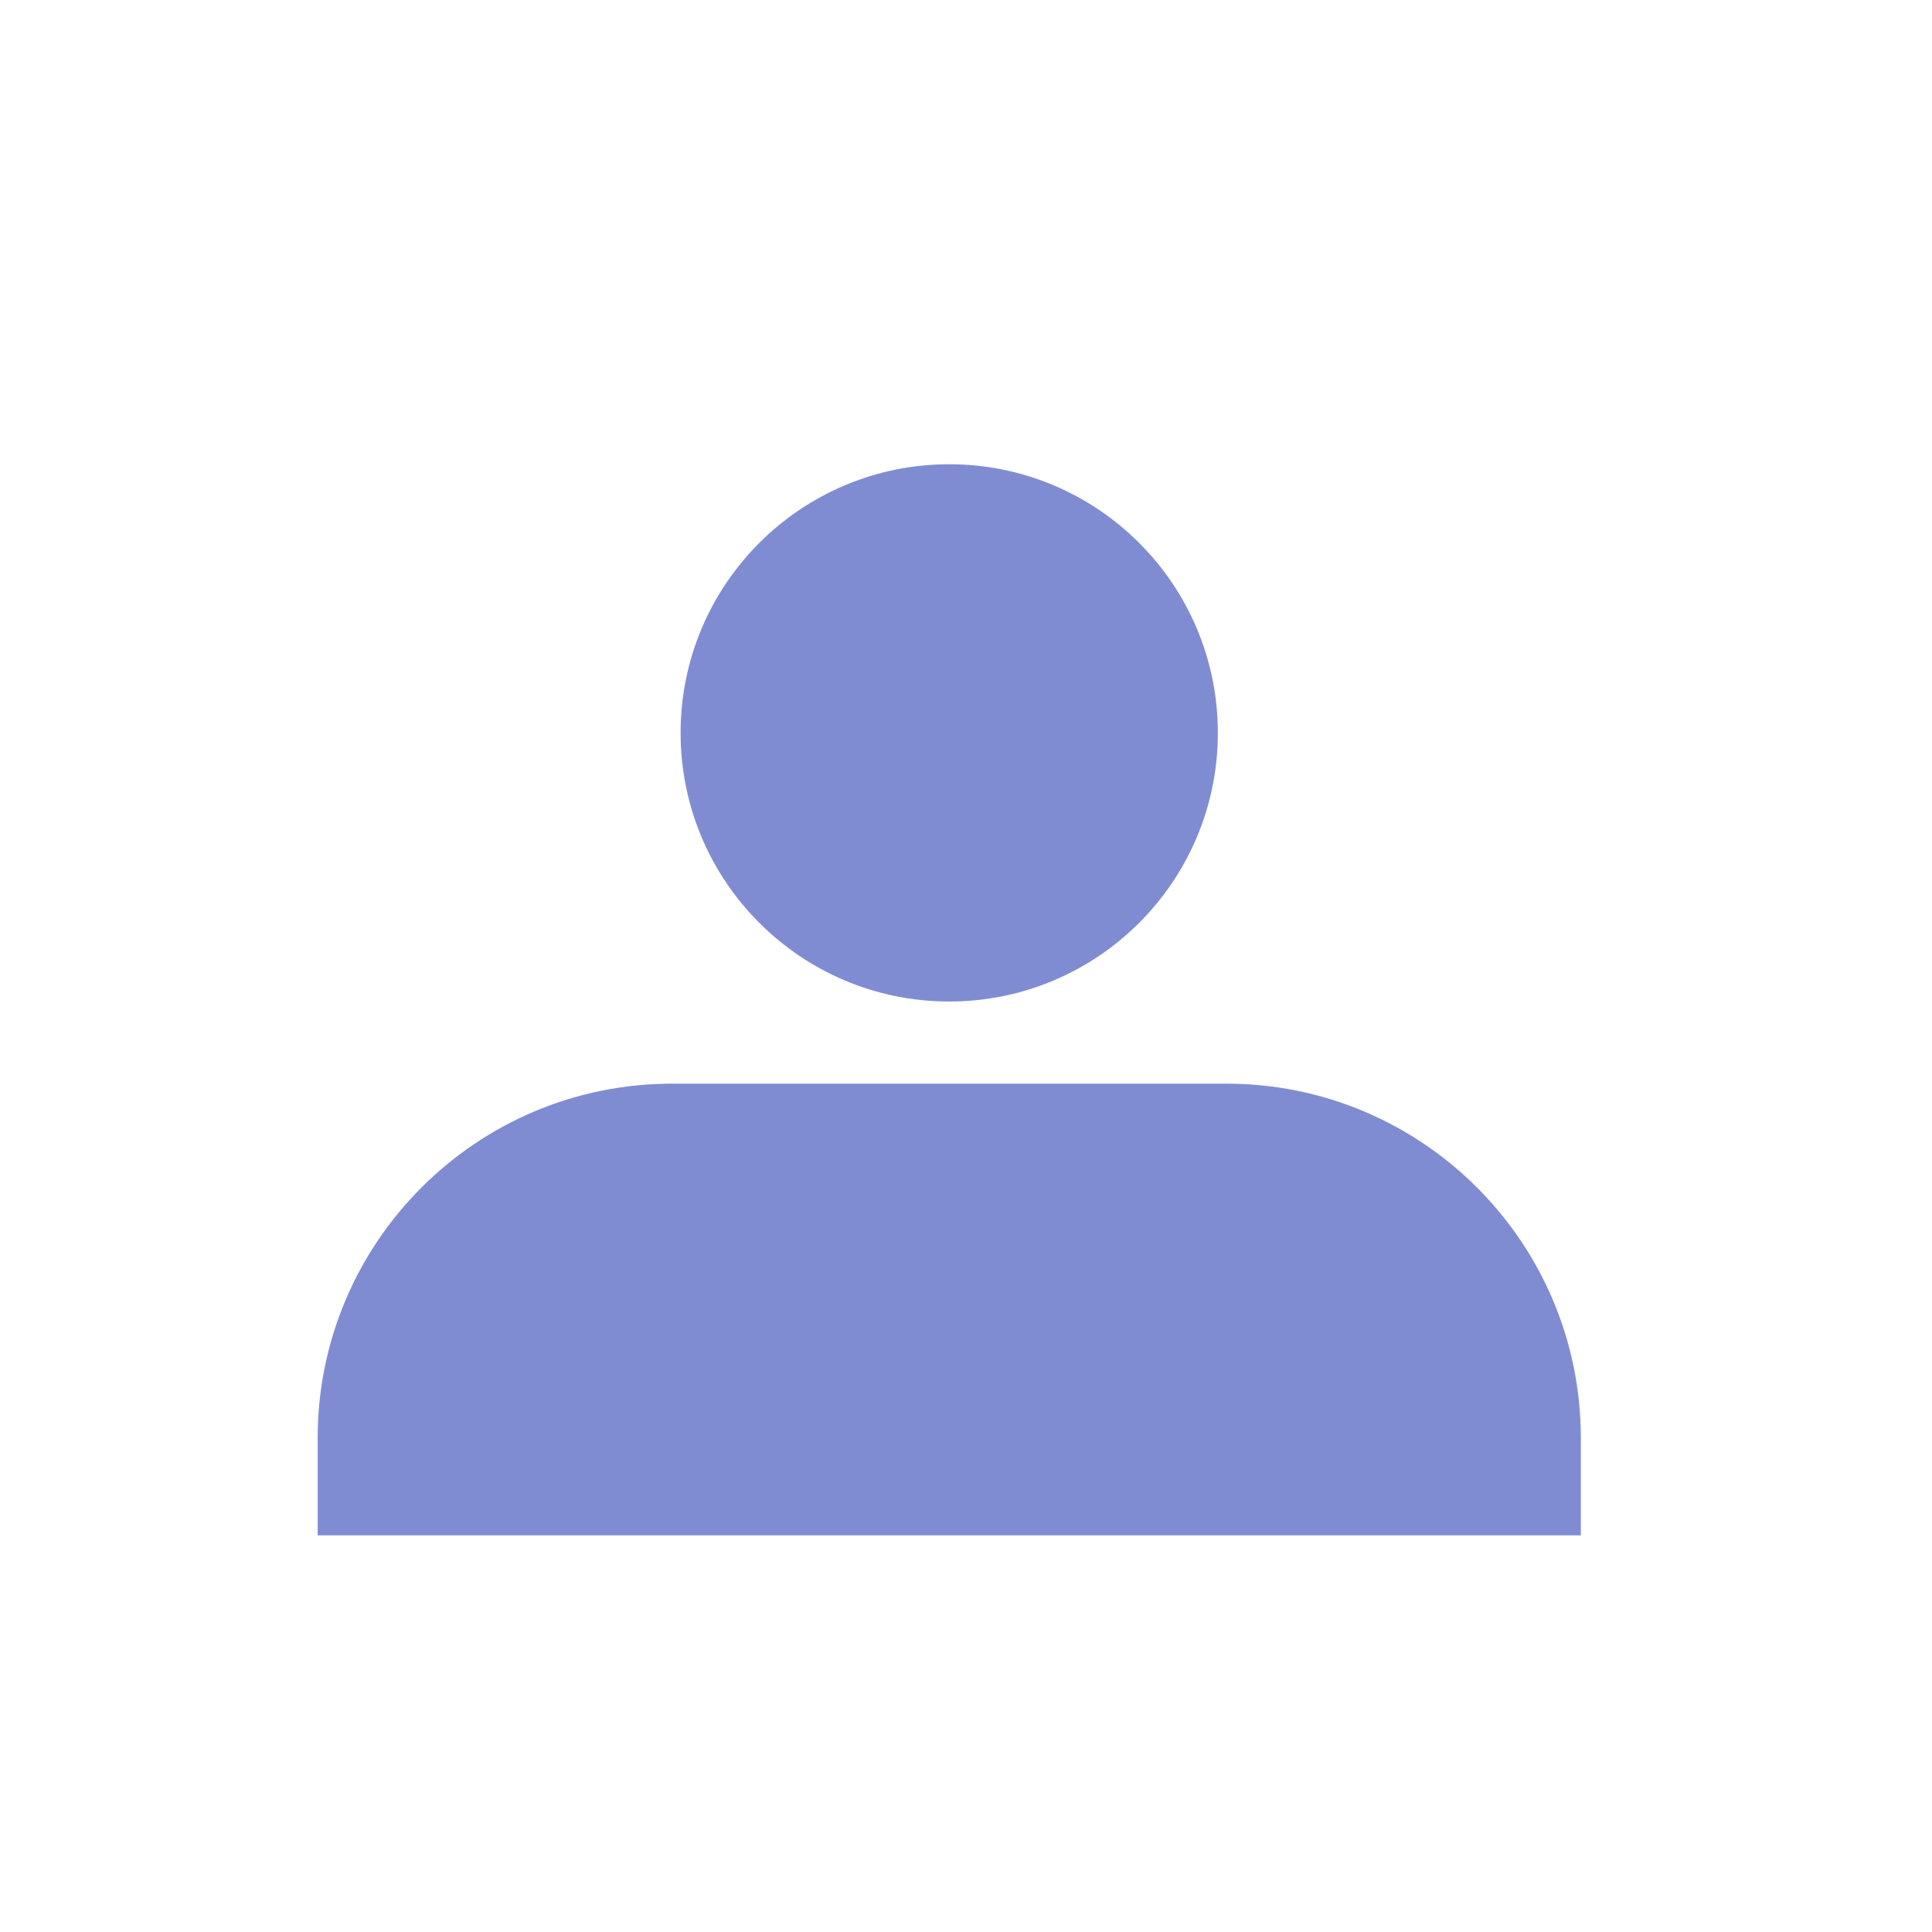
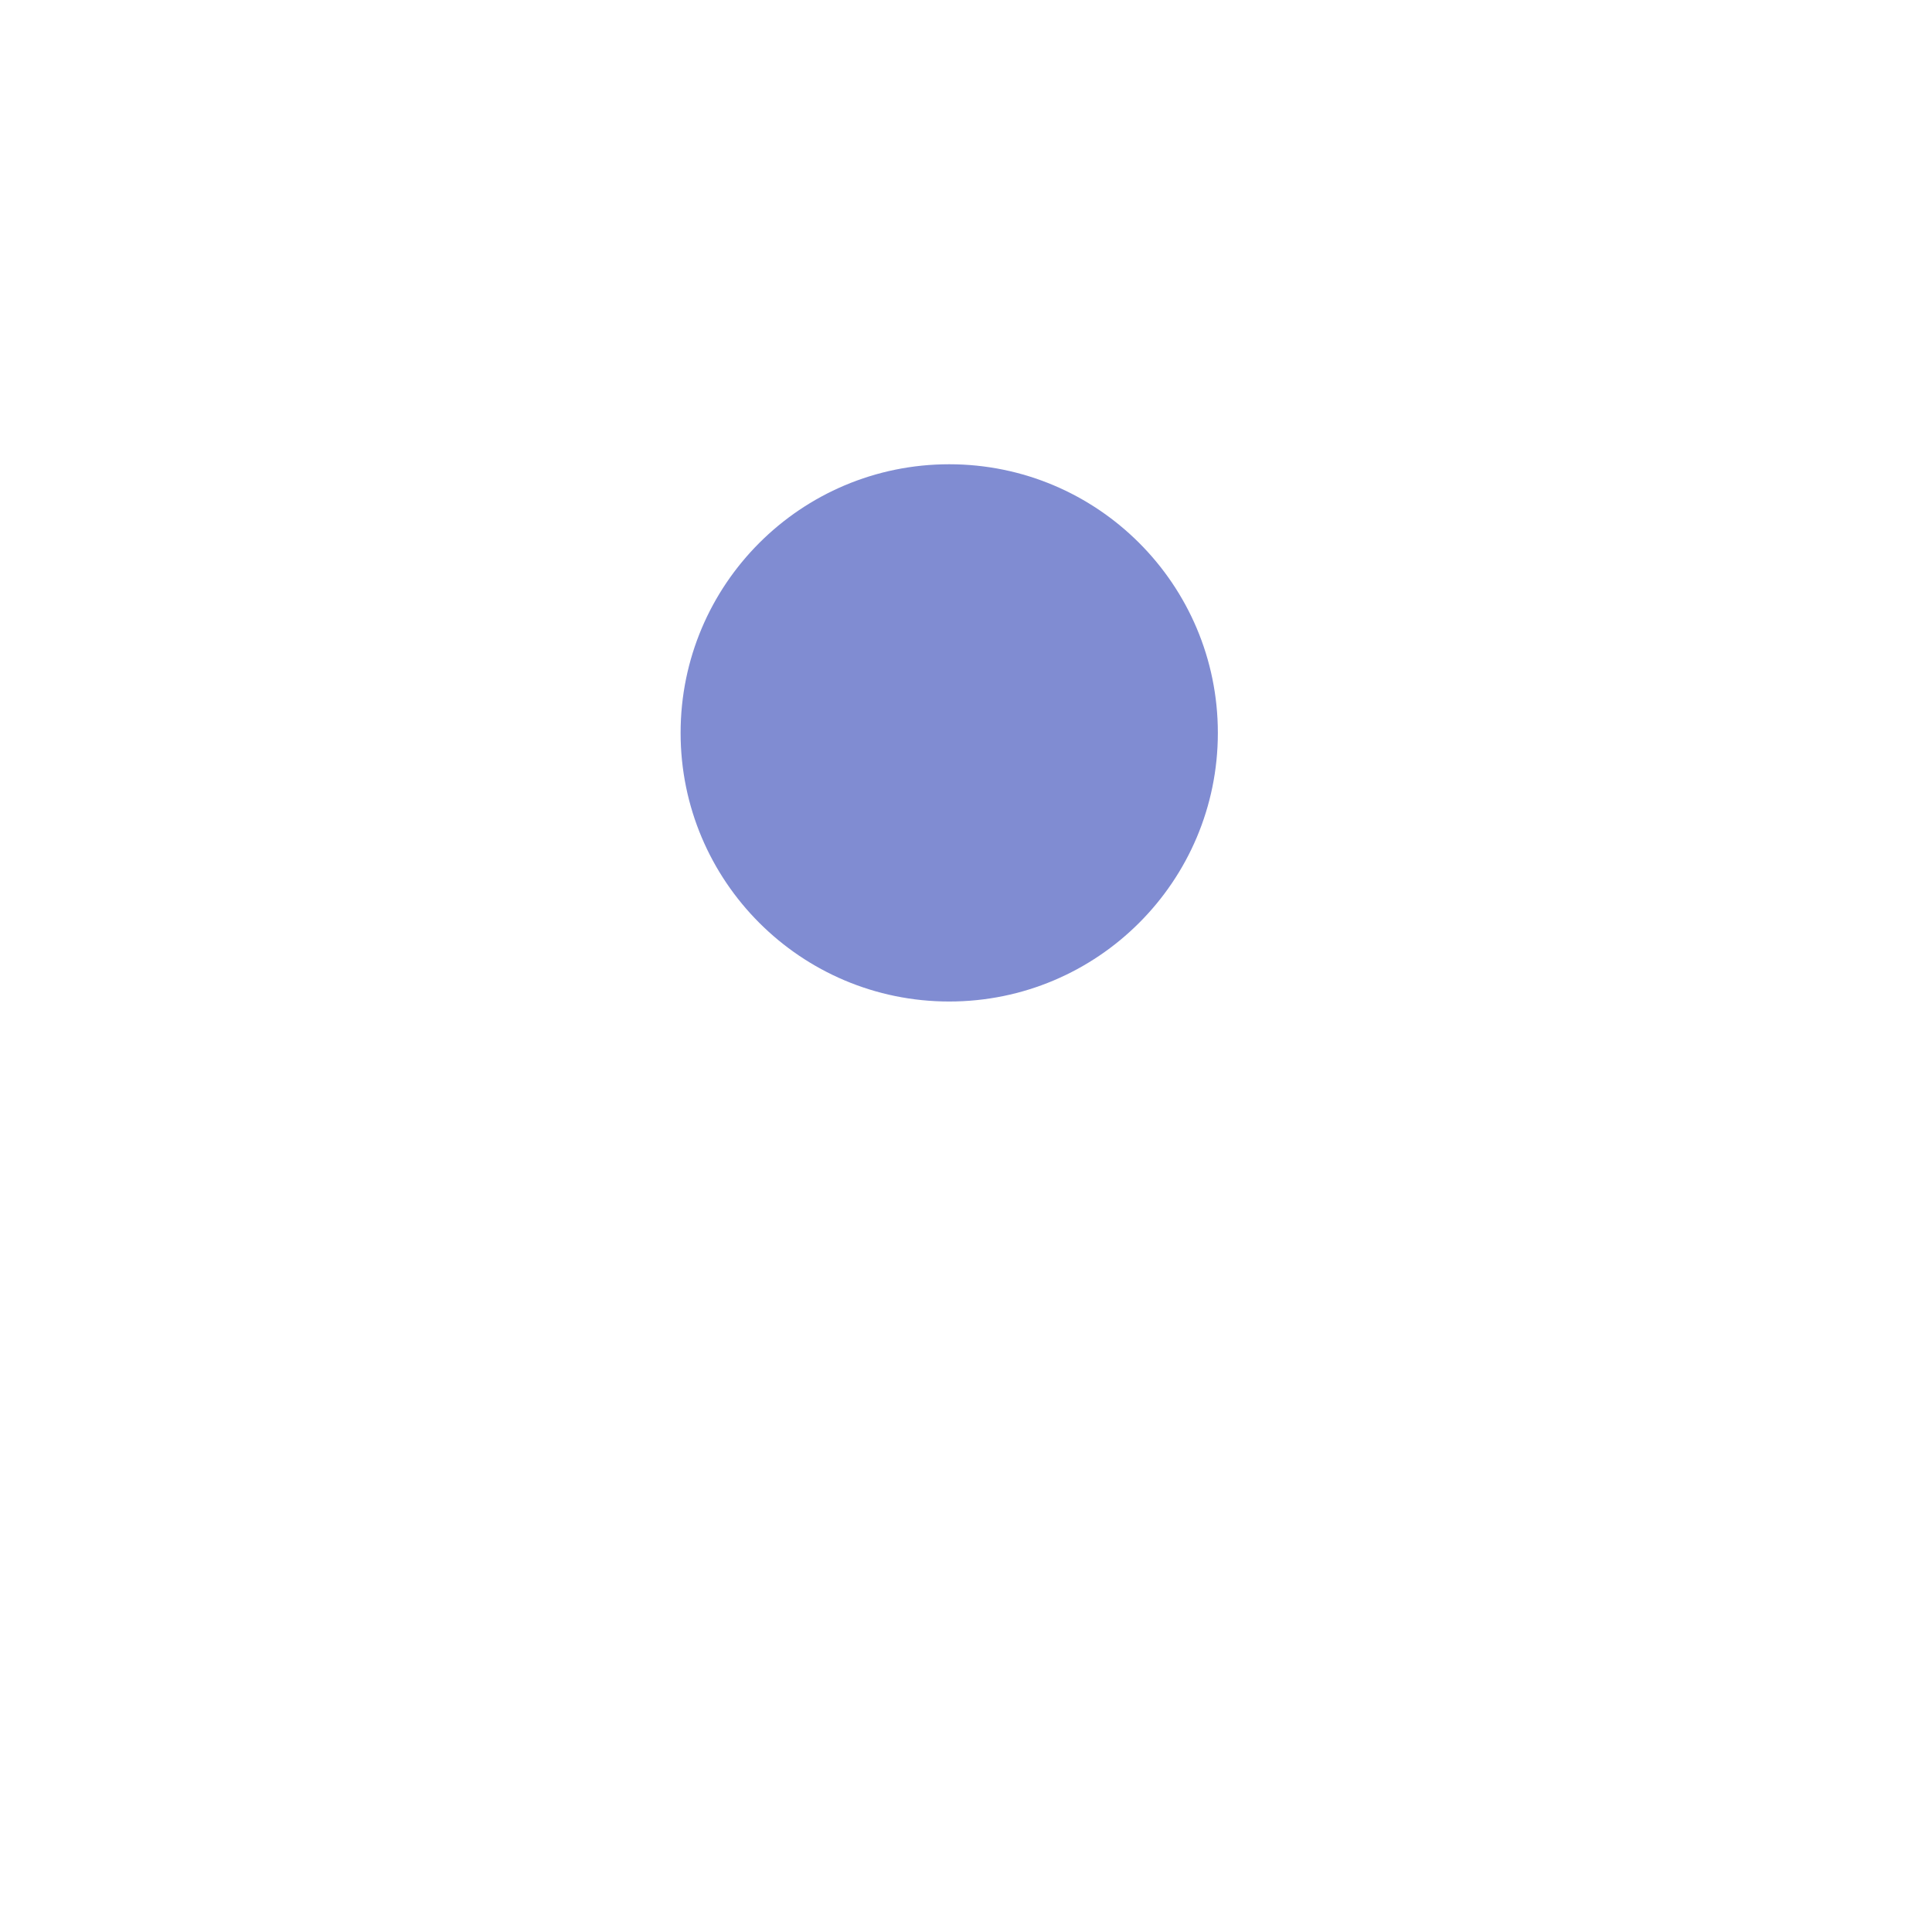
<svg xmlns="http://www.w3.org/2000/svg" version="1.1" id="Layer_1" x="0px" y="0px" width="50px" height="50px" viewBox="0 0 50 50" enable-background="new 0 0 50 50" xml:space="preserve">
  <g>
    <circle fill="#808cd2" cx="24.566" cy="18.967" r="6.952" />
  </g>
  <g>
-     <path fill="#808cd2" d="M31.736,28.045H17.396c-5.067,0-9.175,4.108-9.175,9.175v2.515h32.691V37.22   C40.912,32.153,36.804,28.045,31.736,28.045z" />
-   </g>
+     </g>
</svg>